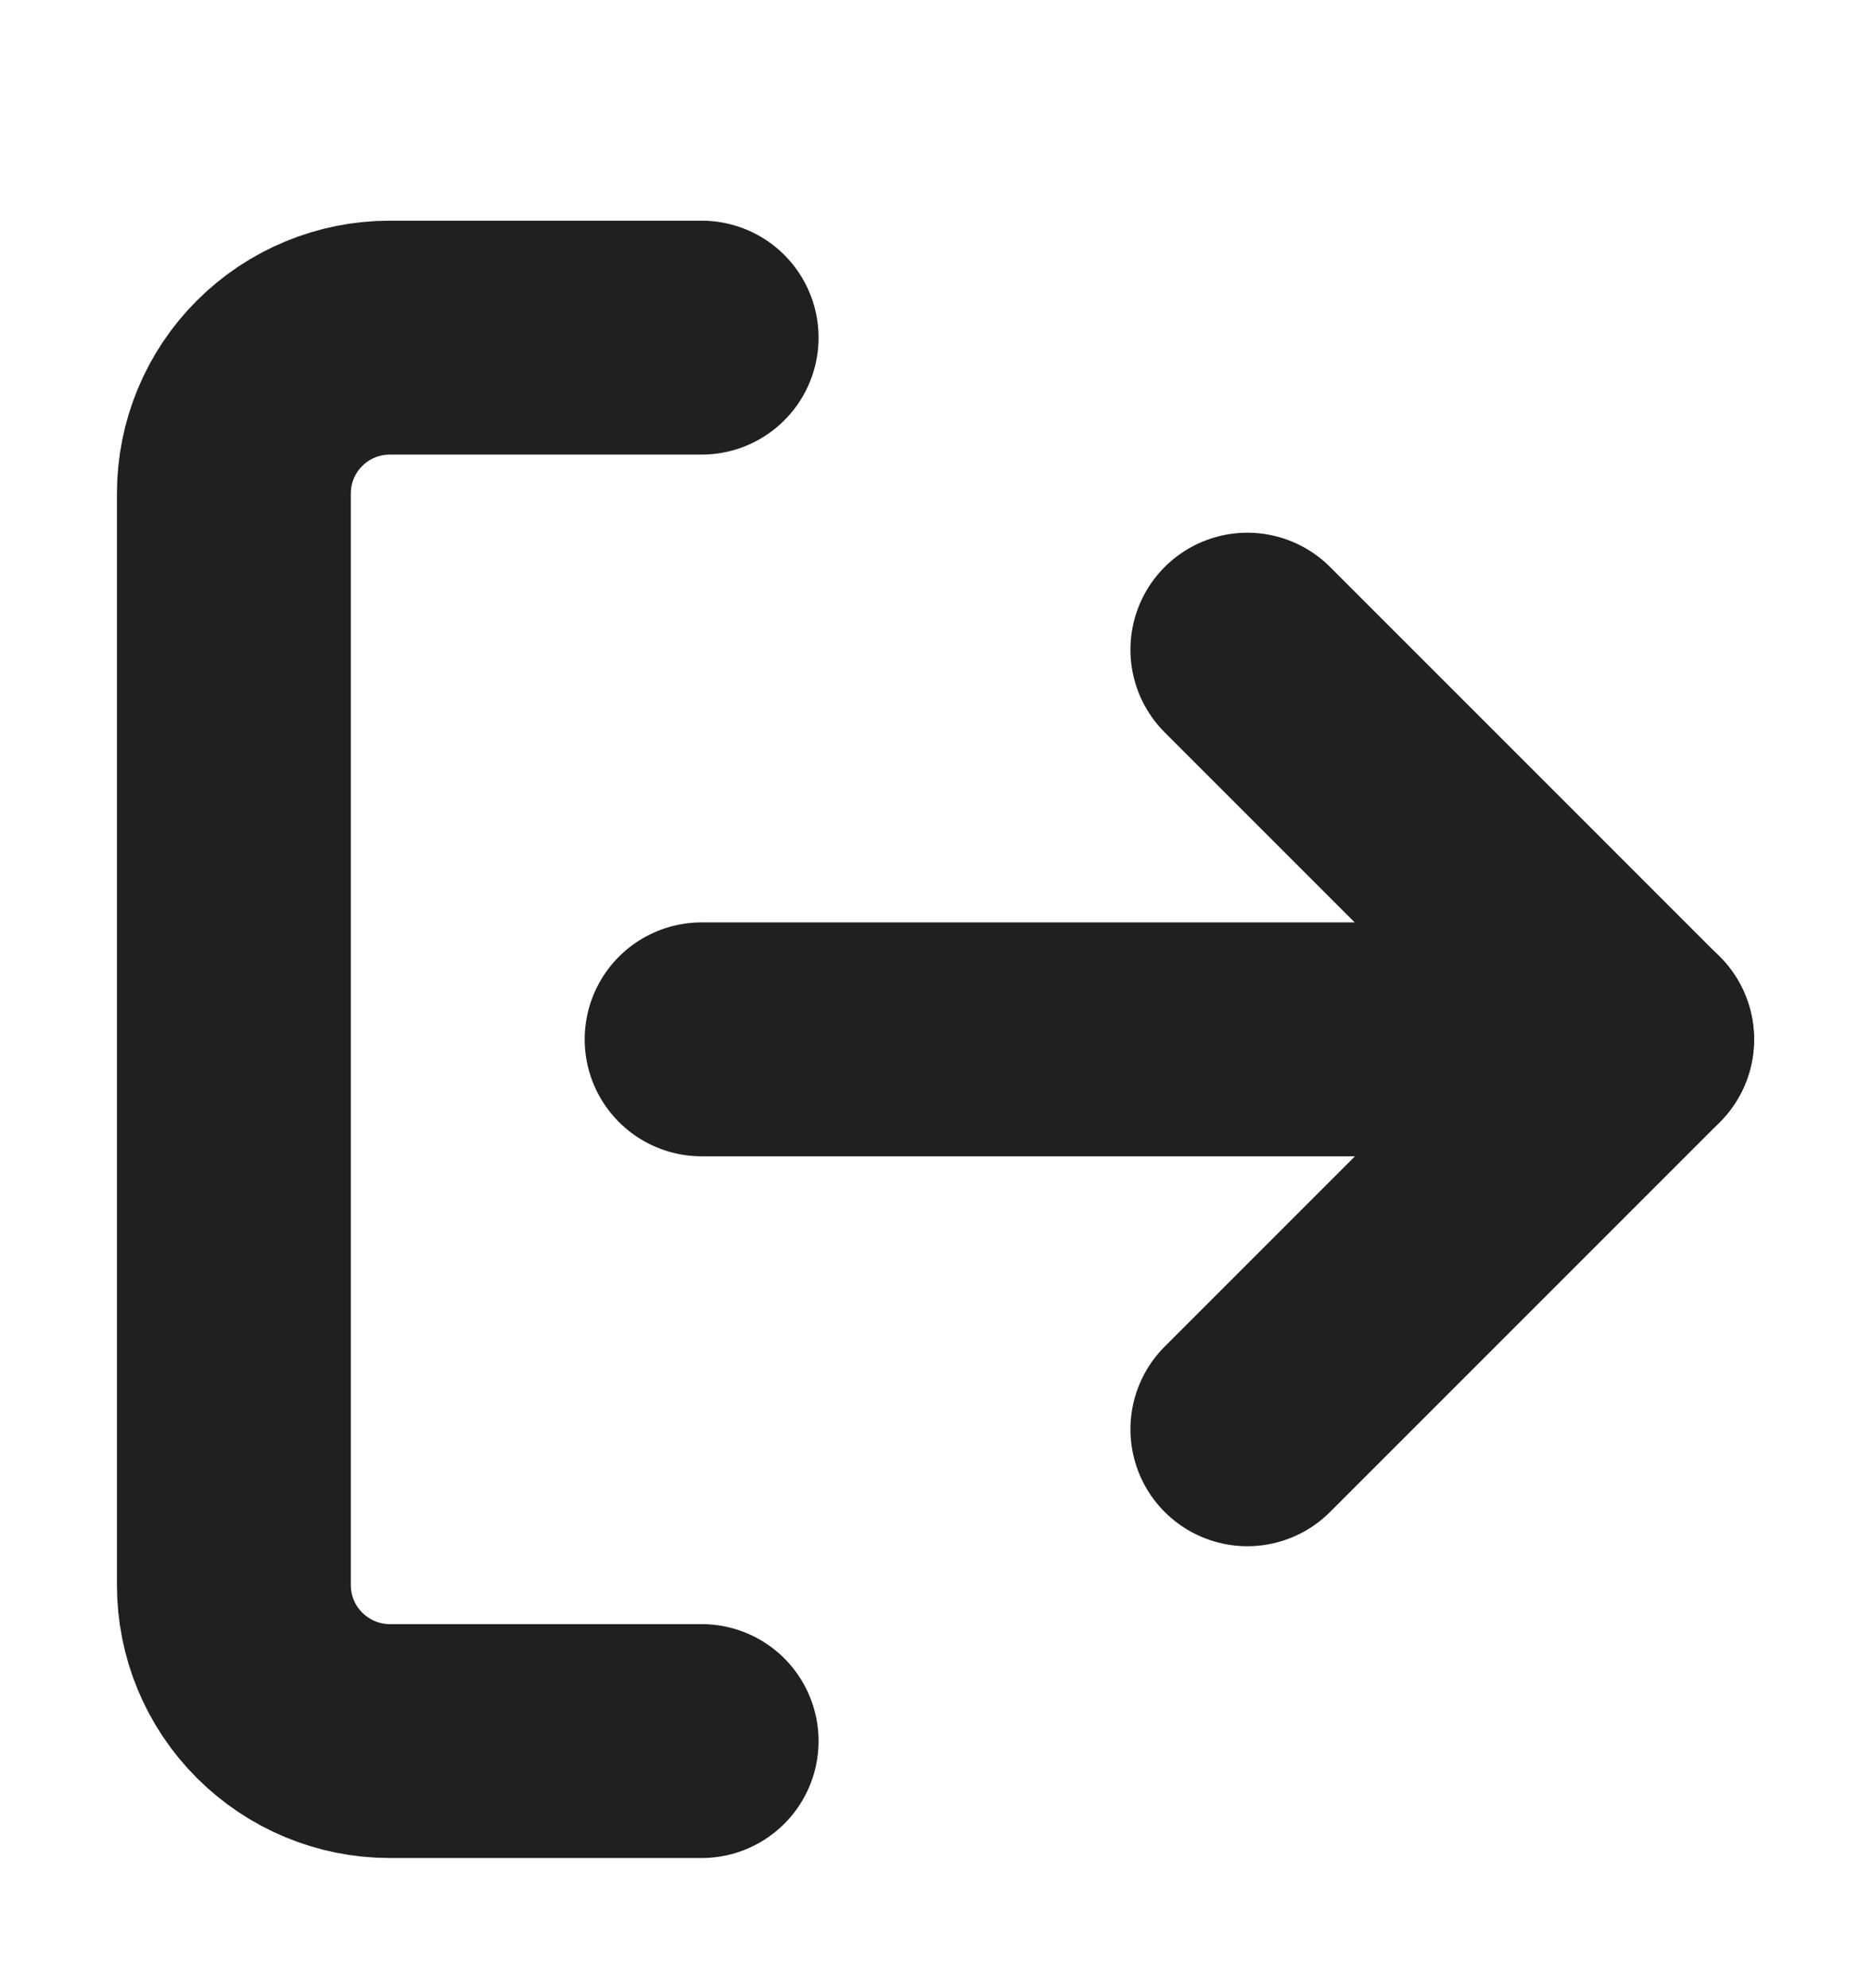
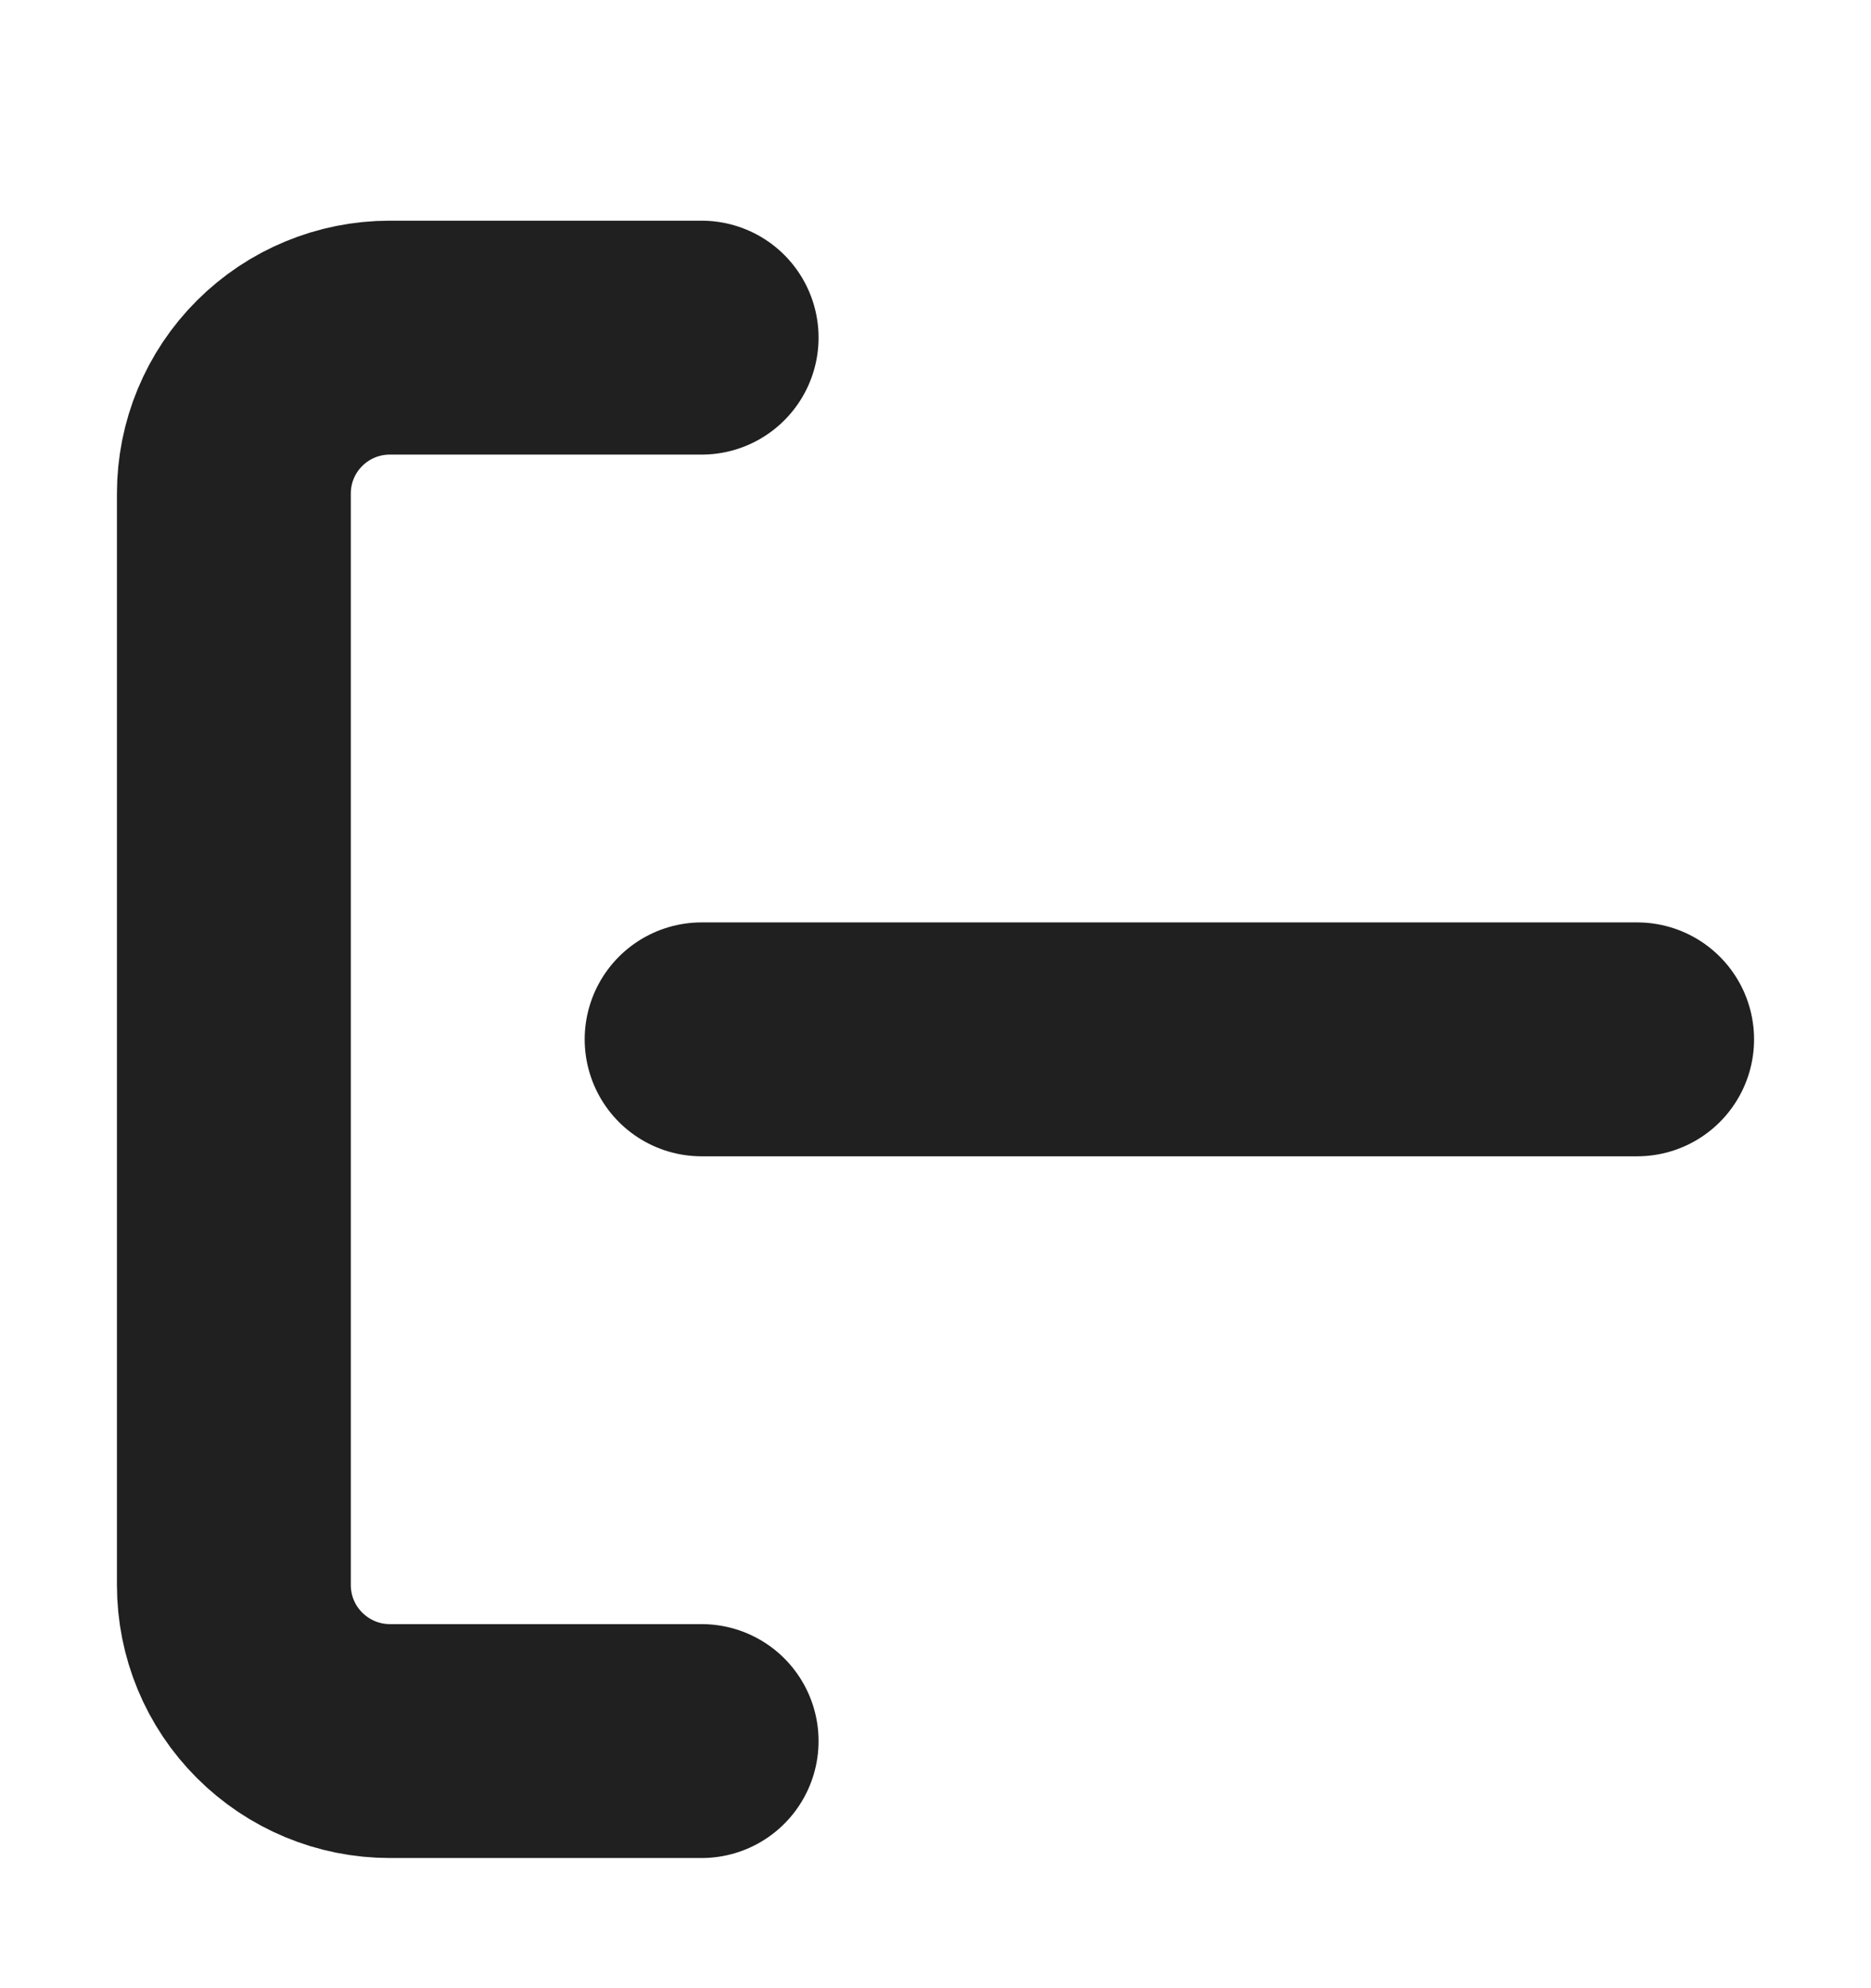
<svg xmlns="http://www.w3.org/2000/svg" width="16" height="17" viewBox="0 0 16 17" fill="none">
  <g id="fi:log-out">
-     <path id="Vector" d="M10.667 12.221L14 8.888L10.667 5.555" stroke="#202020" stroke-width="2" stroke-linecap="round" stroke-linejoin="round" />
    <path id="Vector_2" d="M14 8.887H6" stroke="#202020" stroke-width="2" stroke-linecap="round" stroke-linejoin="round" />
    <path id="Vector_3" d="M6 14.887H3.333C2.98 14.887 2.641 14.746 2.391 14.496C2.14 14.246 2 13.907 2 13.553V4.22C2 3.866 2.14 3.527 2.391 3.277C2.641 3.027 2.98 2.887 3.333 2.887H6" stroke="#202020" stroke-width="2" stroke-linecap="round" stroke-linejoin="round" />
  </g>
</svg>